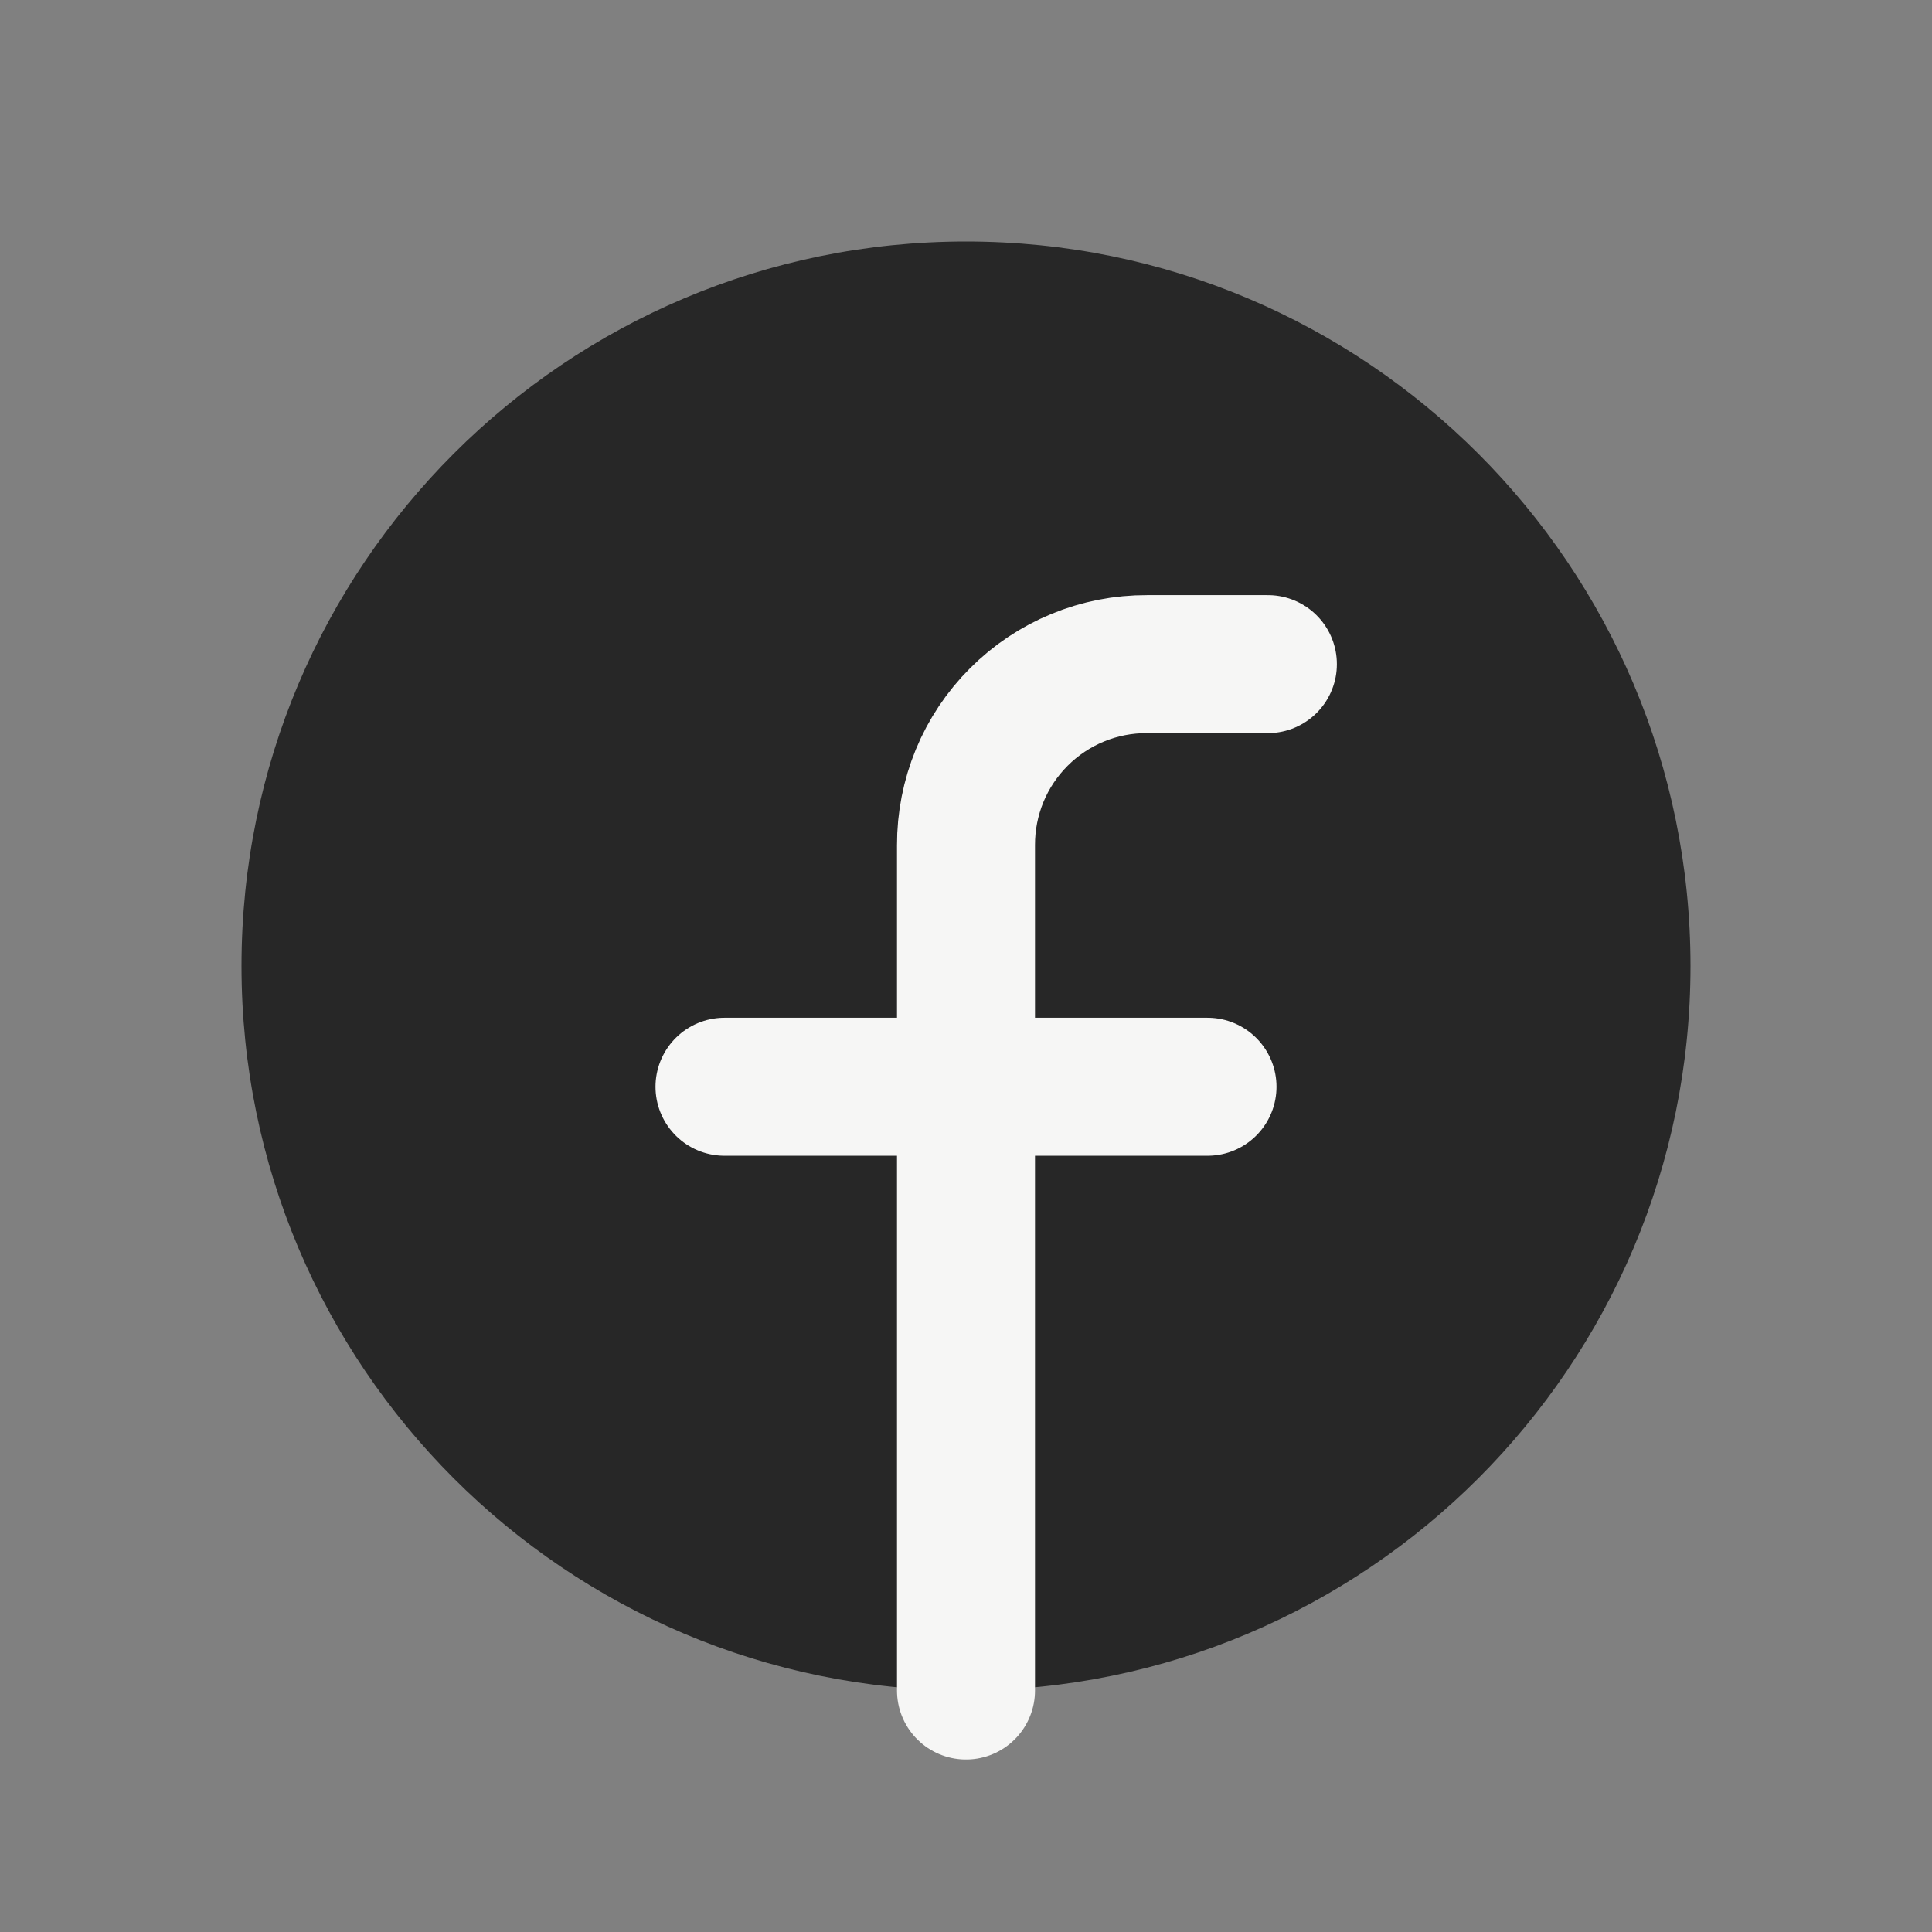
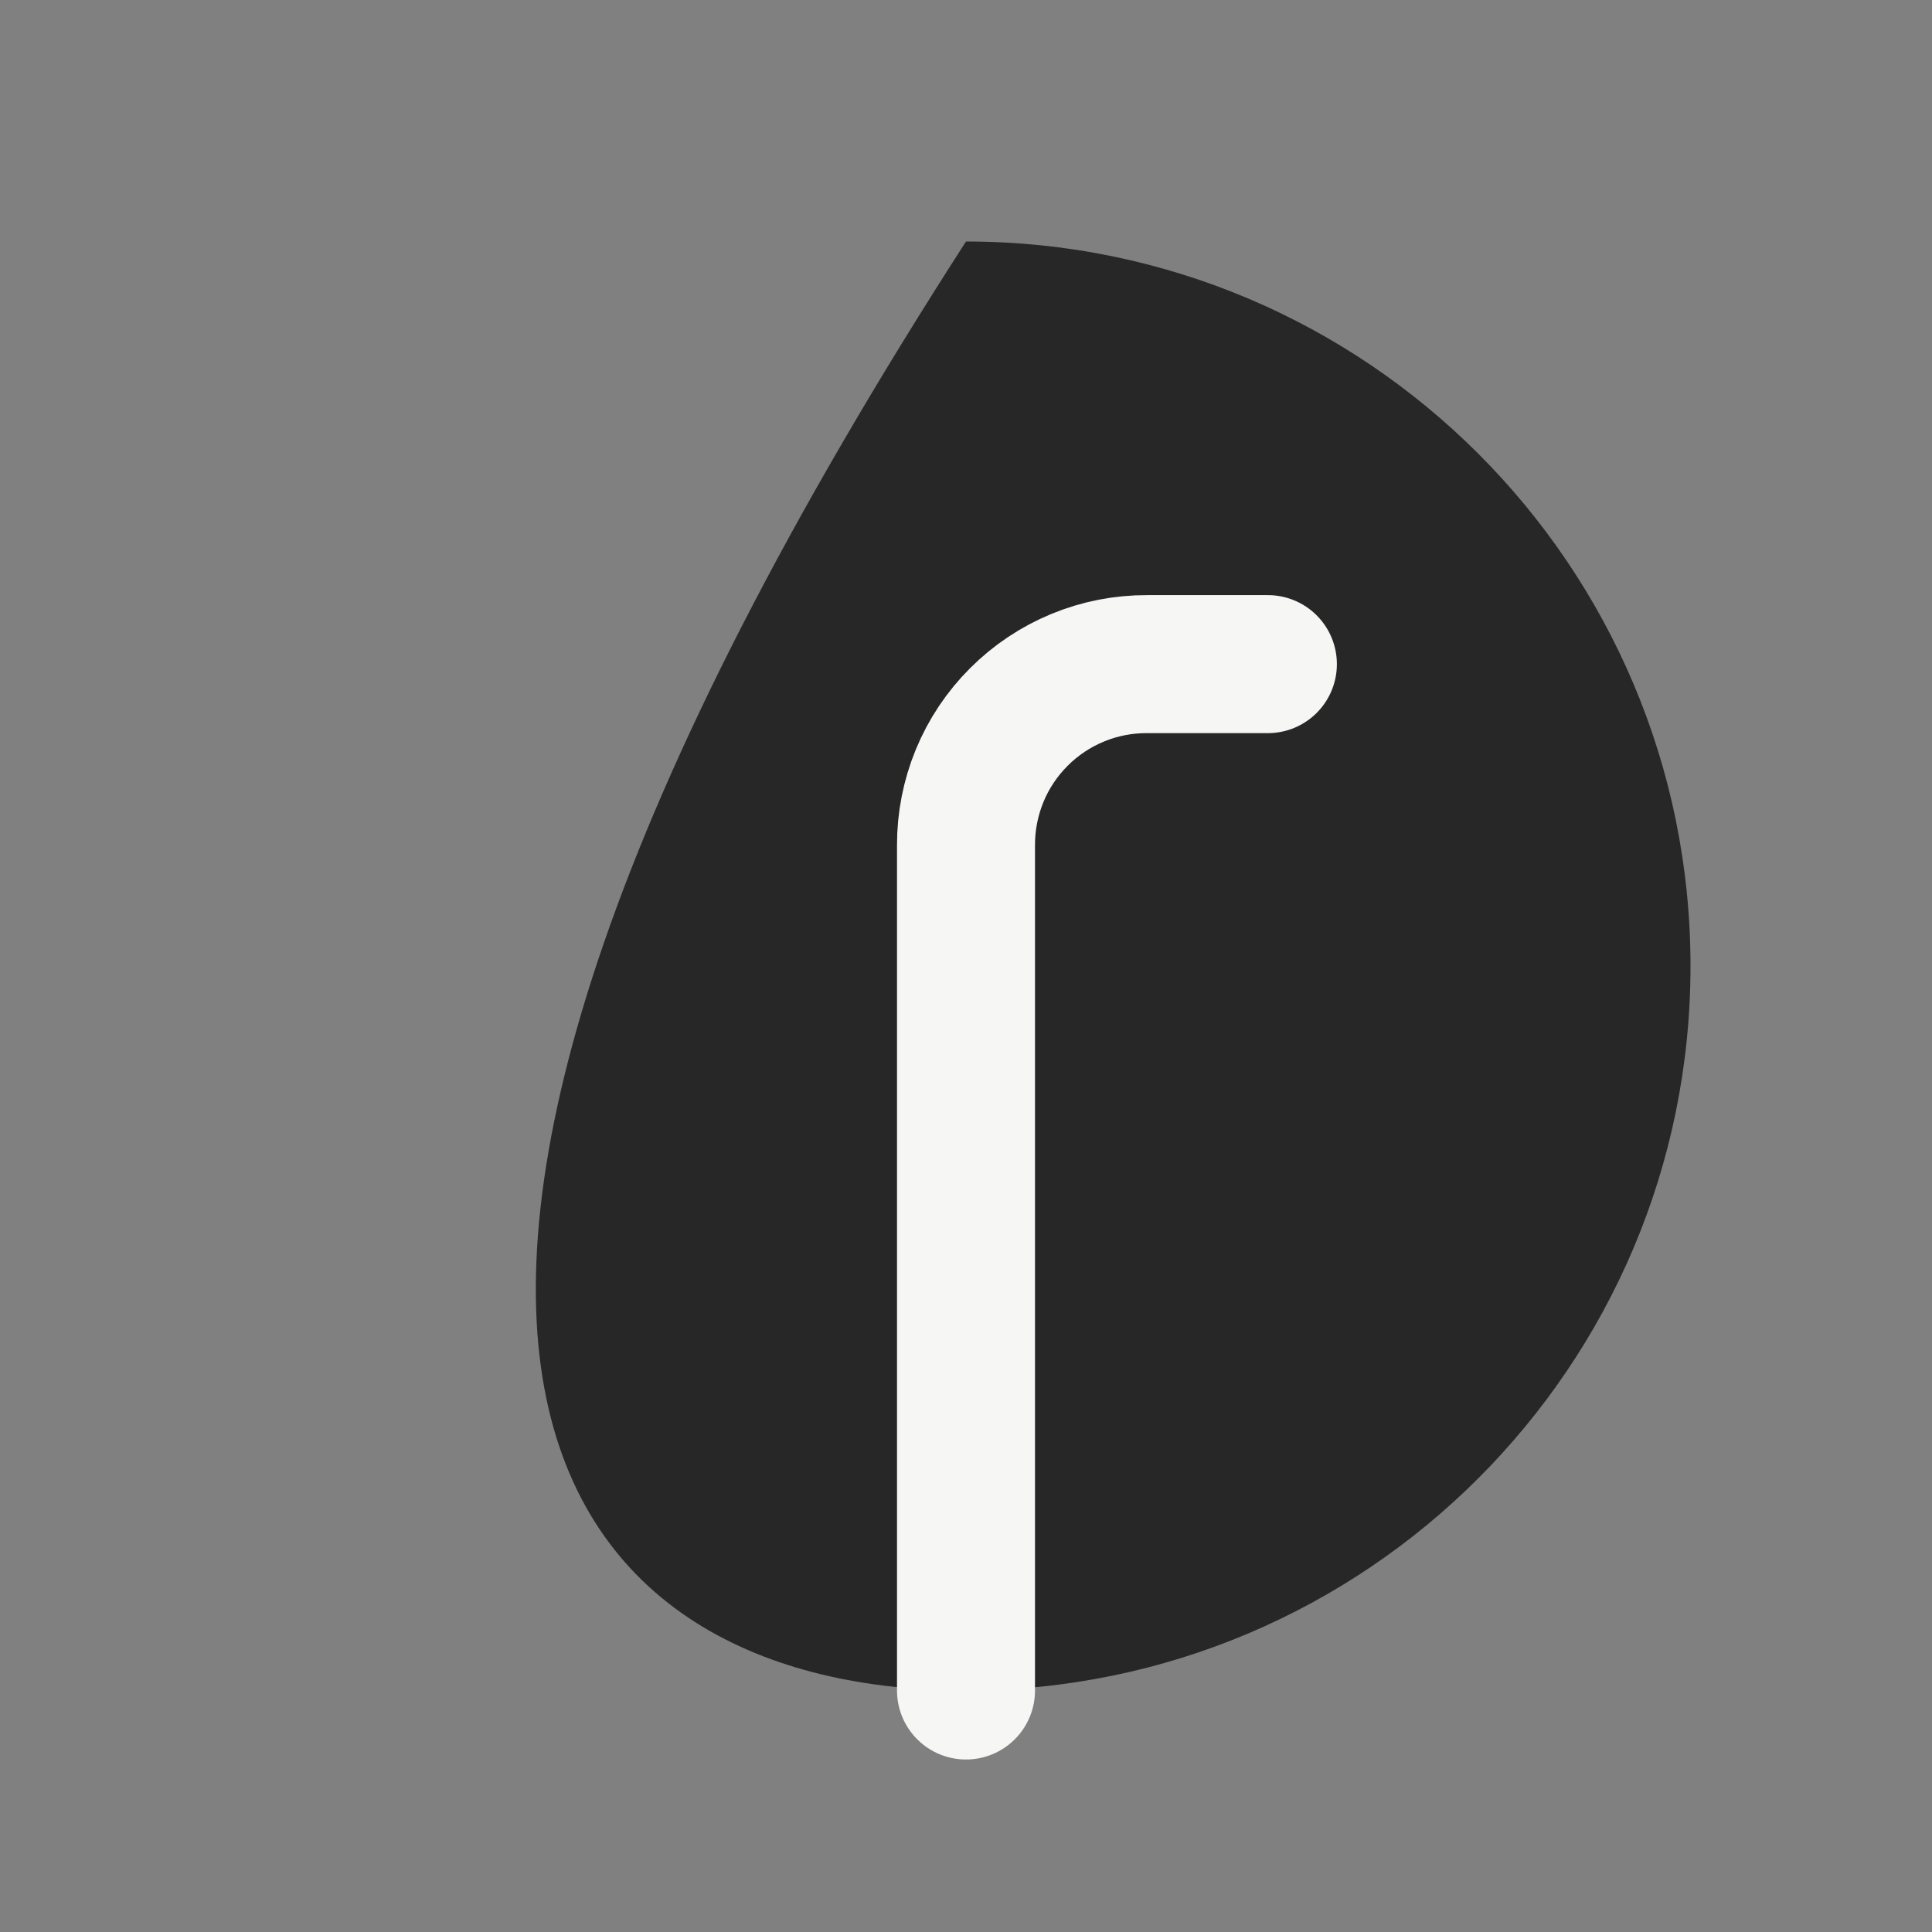
<svg xmlns="http://www.w3.org/2000/svg" width="28" height="28" viewBox="0 0 28 28" fill="none">
  <rect x="0" y="0" width="28" height="28" fill="#808080" stroke="none" />
-   <path d="M14 24.5C19.799 24.5 24.5 19.799 24.5 14C24.5 8.201 19.799 3.5 14 3.5C8.201 3.5 3.5 8.201 3.5 14C3.5 19.799 8.201 24.5 14 24.5Z" fill="#272727" />
+   <path d="M14 24.5C19.799 24.5 24.5 19.799 24.5 14C24.5 8.201 19.799 3.5 14 3.5C3.5 19.799 8.201 24.5 14 24.5Z" fill="#272727" />
  <path d="M18.375 9.625H16.625C16.28 9.624 15.938 9.69 15.619 9.822C15.3 9.953 15.01 10.147 14.766 10.391C14.522 10.635 14.328 10.925 14.197 11.244C14.066 11.563 13.999 11.905 14 12.25V24.5" stroke="#F6F6F5" stroke-width="2" stroke-linecap="round" stroke-linejoin="round" />
-   <path d="M10.5 15.75H17.5" stroke="#F6F6F5" stroke-width="2" stroke-linecap="round" stroke-linejoin="round" />
</svg>